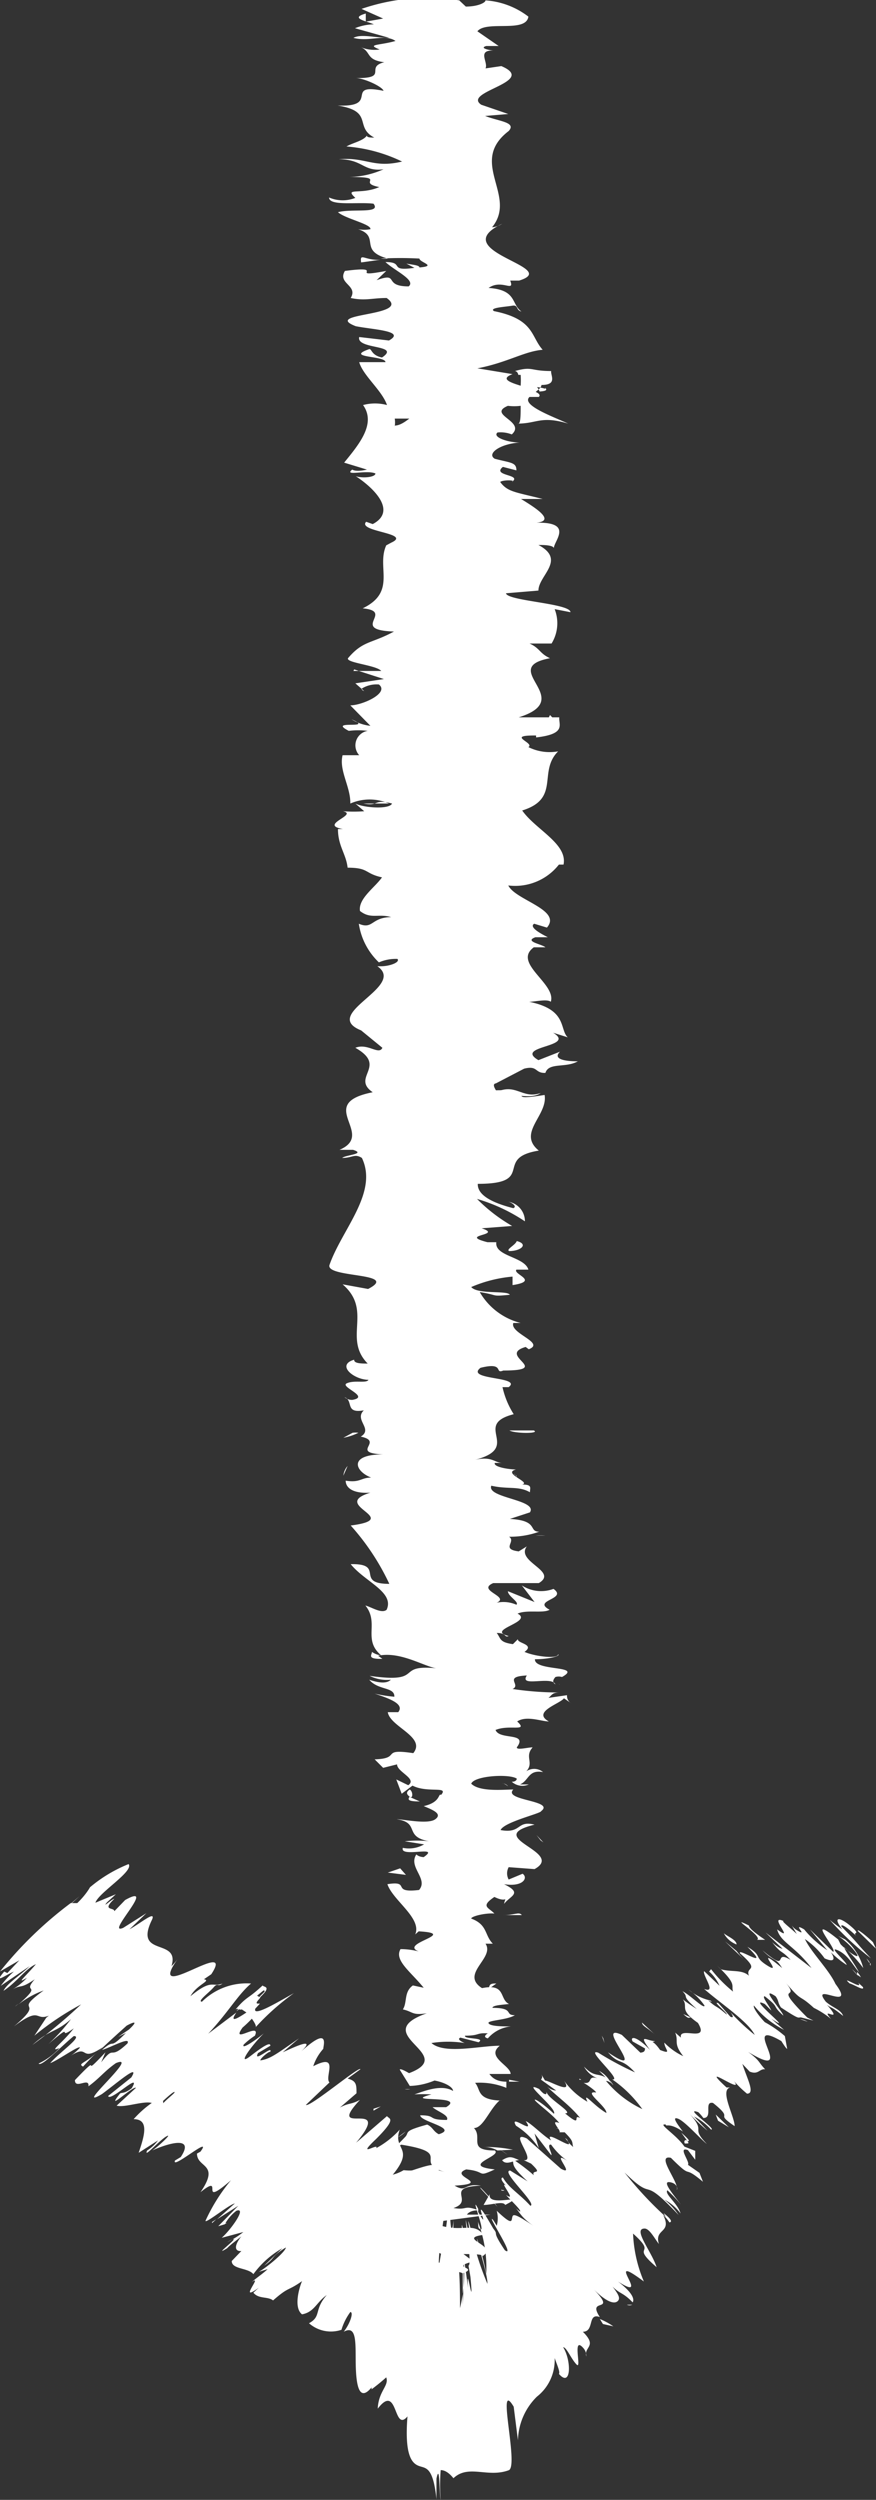
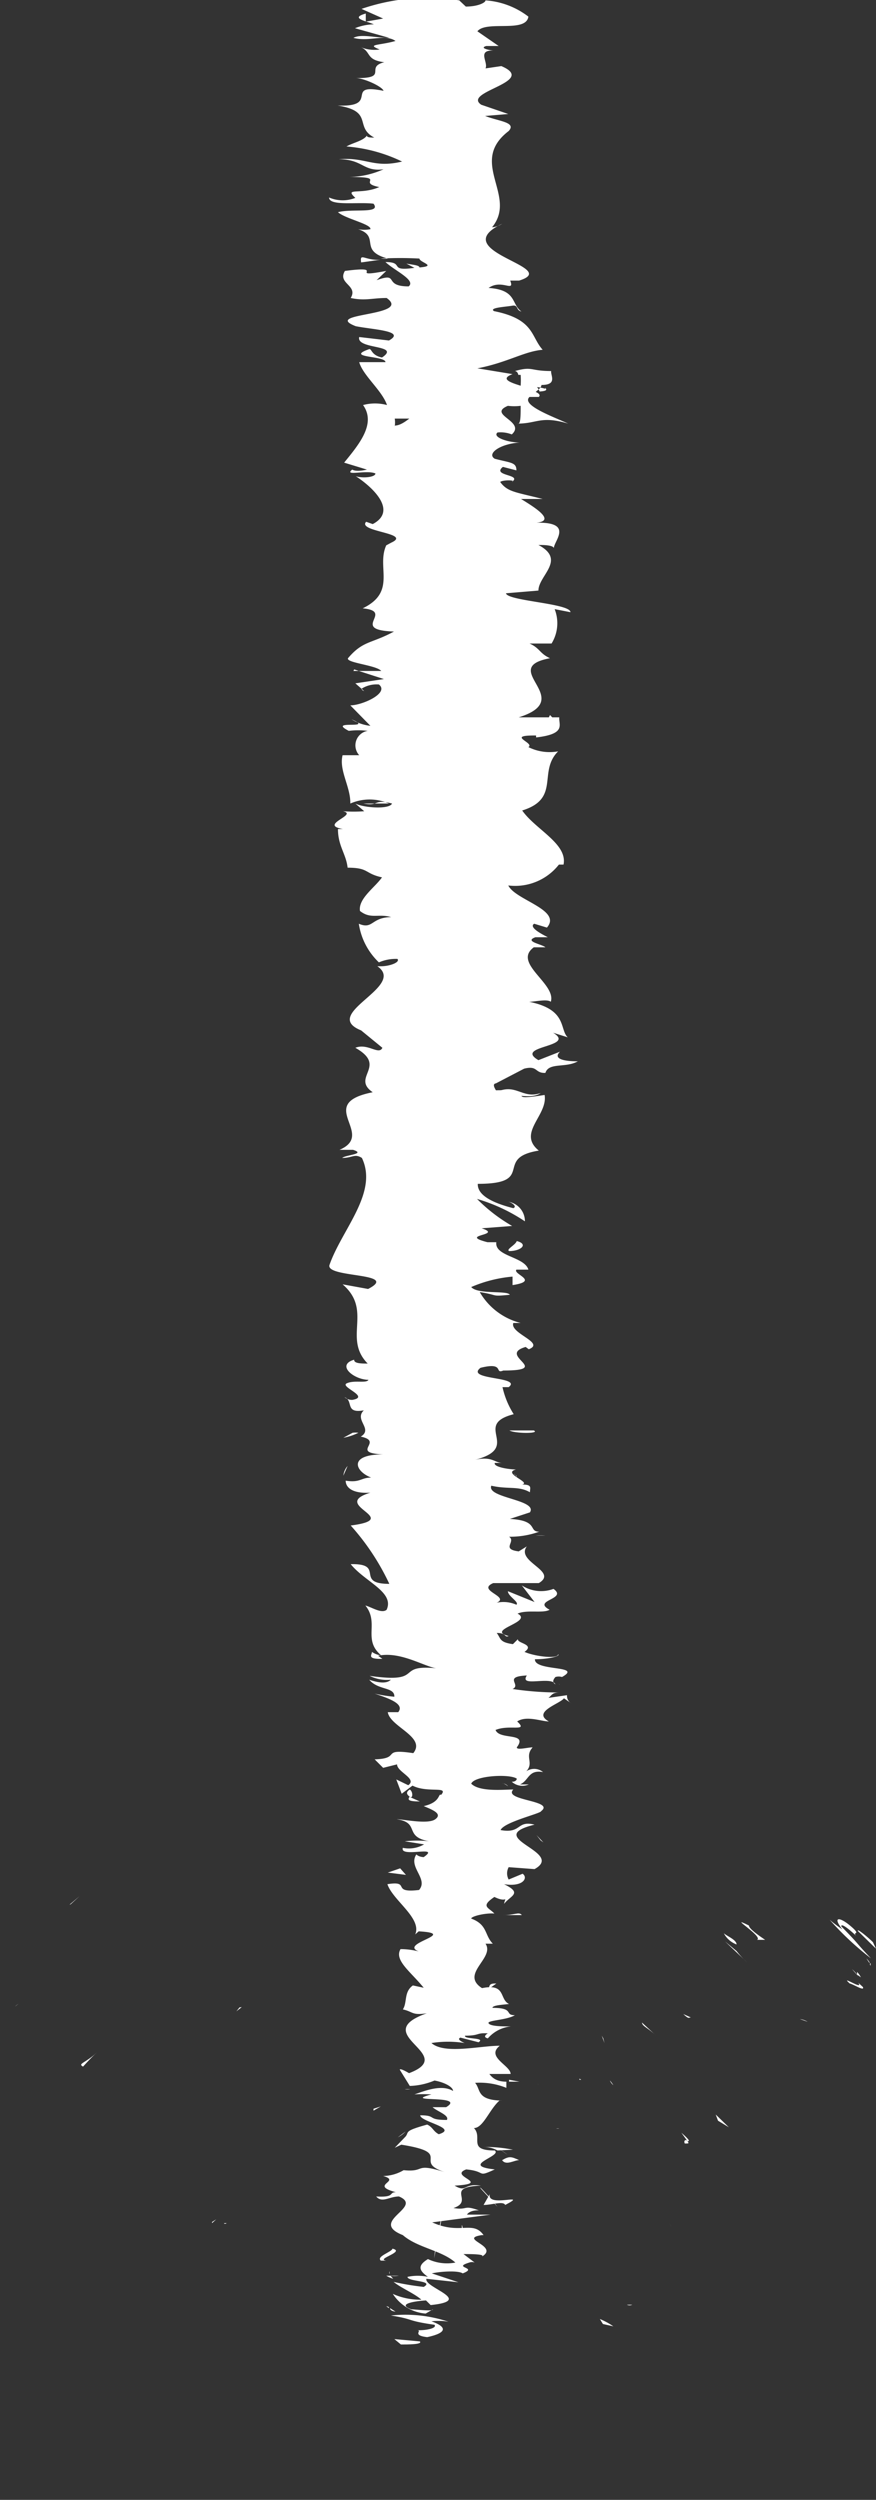
<svg xmlns="http://www.w3.org/2000/svg" viewBox="0 0 22.68 64.68">
  <rect x="0" y="0" width="22.68" height="64.68" fill="#333333" stroke="none" />
  <defs>
    <style>.cls-1{fill:#fff;}</style>
  </defs>
  <g id="レイヤー_2" data-name="レイヤー 2">
    <g id="レイヤー_1-2" data-name="レイヤー 1">
      <path class="cls-1" d="M10.38,61.65c.18,0,.57,0,.49-.08l-.66-.06Z" transform="translate(0 -0.99)" />
      <path class="cls-1" d="M11.61,61.06a3.54,3.54,0,0,0-1.49-.16c.63.1.37.13,1.13.24.07.09-.22.15-.46.14.17,0-.15.13.27.18.51-.11.53-.26.11-.41A1.59,1.59,0,0,1,11.61,61.06Z" transform="translate(0 -0.99)" />
      <path class="cls-1" d="M12.64,52.46l-.08,0A.1.1,0,0,0,12.64,52.46Z" transform="translate(0 -0.99)" />
      <path class="cls-1" d="M13,47.13s.08,0,.14.06S13.06,47.12,13,47.13Z" transform="translate(0 -0.99)" />
      <path class="cls-1" d="M13.74,46.22a.12.12,0,0,0-.05.05C13.75,46.25,13.79,46.23,13.74,46.22Z" transform="translate(0 -0.99)" />
      <path class="cls-1" d="M12.64,52.46l.21-.15C12.63,52.3,12.69,52.39,12.64,52.46Z" transform="translate(0 -0.99)" />
      <path class="cls-1" d="M10,59.87a.78.78,0,0,0,.18.08l-.07-.08Z" transform="translate(0 -0.99)" />
      <path class="cls-1" d="M13.18,54.8v.05l.27,0Z" transform="translate(0 -0.99)" />
      <path class="cls-1" d="M13.28,56.61a3.55,3.55,0,0,0-.78-.07.72.72,0,0,1,.38.09Z" transform="translate(0 -0.99)" />
      <path class="cls-1" d="M12.29,59.47l.08.05Z" transform="translate(0 -0.99)" />
      <path class="cls-1" d="M13.3,53.51h0Z" transform="translate(0 -0.99)" />
      <path class="cls-1" d="M9.08,3.09h0Z" transform="translate(0 -0.99)" />
      <path class="cls-1" d="M11.86,1l0,0h.32Z" transform="translate(0 -0.99)" />
      <path class="cls-1" d="M14.46,44.55h0C14.51,44.6,14.5,44.58,14.46,44.55Z" transform="translate(0 -0.99)" />
      <path class="cls-1" d="M14,29.27c-.5.17-.64-.29-1.2,0C13.06,29.22,13.71,29.48,14,29.27Z" transform="translate(0 -0.99)" />
      <path class="cls-1" d="M10.09,59.82a.17.17,0,0,1,0-.07S10.06,59.81,10.09,59.82Z" transform="translate(0 -0.99)" />
      <path class="cls-1" d="M12.84,29.24h0l-.05,0Z" transform="translate(0 -0.99)" />
      <path class="cls-1" d="M14.12,40.72a1.56,1.56,0,0,0-.25,0Z" transform="translate(0 -0.99)" />
      <path class="cls-1" d="M13.32,43.57l.07-.07C13.34,43.53,13.32,43.55,13.32,43.57Z" transform="translate(0 -0.99)" />
      <path class="cls-1" d="M13.32,39.23s.12,0,0-.1H13.3C13.38,39.16,13.41,39.19,13.32,39.23Z" transform="translate(0 -0.99)" />
      <path class="cls-1" d="M13.32,37.69l-.11,0,0,0Z" transform="translate(0 -0.99)" />
      <path class="cls-1" d="M9.35,7.78l.5-.07C9.45,7.74,9.31,7.51,9.35,7.78Z" transform="translate(0 -0.99)" />
      <path class="cls-1" d="M10.33,59.87c-.14,0-.21,0-.24,0a.05.05,0,0,0,0,0A.73.73,0,0,0,10.33,59.87Z" transform="translate(0 -0.99)" />
      <path class="cls-1" d="M8.89,39.17,9,38.92A.44.44,0,0,0,8.89,39.17Z" transform="translate(0 -0.99)" />
      <path class="cls-1" d="M9.43,18.87l-.07-.06S9.36,18.85,9.43,18.87Z" transform="translate(0 -0.99)" />
      <path class="cls-1" d="M8.89,38.19a1.43,1.43,0,0,0,.39-.13.57.57,0,0,0-.15,0Z" transform="translate(0 -0.99)" />
      <path class="cls-1" d="M9.86,7.71h0Z" transform="translate(0 -0.99)" />
      <path class="cls-1" d="M8.52,6.1c0,.23.73.11,1.15.16.21.27-.54.12-.92.22.19.17.87.31.84.44a.85.85,0,0,1-.32,0c.59.19,0,.55.77.76a.62.62,0,0,1-.18,0,9.15,9.15,0,0,1,1,0c0,.1.47.19,0,.23,0-.06-.19-.07-.34-.1l.21.11c-.69.1-.24-.15-.75-.15.23.22.8.47.6.63-.68,0-.22-.38-.83-.16L10,8c-1.07.2.08-.15-1.07,0-.2.33.35.37.15.7.37.08.56,0,.93,0,.68.48-1.7.38-.8.73.45.09,1.31.12.86.37l-.77-.09c-.08.33,1.1.19.59.53-.3-.06-.26-.26-.35-.21-.61.22.44.16.44.33l-.68,0c.1.35.59.73.72,1.11a1.19,1.19,0,0,0-.62,0c.34.48-.09,1-.49,1.49l.59.18s-.27.07-.38,0c-.23.18.37,0,.6.1,0,.1-.34.13-.51.07.49.32,1.07.91.44,1.24l-.17-.06c-.24.26,1.2.29.65.54L10,15.1c-.26.57.28,1.2-.61,1.63.85.08-.37.56.81.6-.59.32-.8.23-1.19.69-.06.12.74.18.86.33H9.29l.65.21-.74.11.16.14a.72.72,0,0,1,.45-.11c.28.22-.43.54-.74.54l.52.53a1.17,1.17,0,0,1-.49-.17c.63.28-.65,0-.07.3a2,2,0,0,1,.49,0,.38.38,0,0,0-.22.63l-.43,0c-.1.39.21.82.2,1.25a1.25,1.25,0,0,1,1,0l-.66,0c.41.08.25-.13.74,0-.07.16-.74.11-.95,0l.23.2a4,4,0,0,1-.55,0c.41.09-.65.35,0,.46H8.75c0,.44.21.64.25,1,.56,0,.43.15.89.25-.18.26-.62.55-.57.87.28.22.47.06.81.16-.52,0-.47.33-.84.17a1.73,1.73,0,0,0,.52,1,1.1,1.1,0,0,1,.48-.09c.08.09-.22.2-.46.19l-.06,0c.77.53-1.49,1.23-.42,1.66l0,0,.55.45c-.09.2-.38-.13-.7,0,.85.48-.12.76.45,1.15-1.52.3.1,1.08-.86,1.49l.35,0c.35.11-.2.13-.28.21.27,0,.32-.12.51,0,.43.9-.52,1.85-.84,2.77-.1.34,1.84.19,1,.62l-.66-.12c.79.68,0,1.39.65,2.05-.16,0-.36,0-.35-.1-.48.14,0,.52.37.52-.05.1-.36,0-.56.09s.62.35.14.43a.3.3,0,0,1-.2-.07c.24.09,0,.43.5.34-.26.25.25.48-.08.68.62.13-.3.42.58.46-.91,0-.73.44-.31.6-.27,0-.28.14-.66.08,0,.18.18.34.64.31-1.08.33.88.67-.51.85a6.15,6.15,0,0,1,1,1.51c-.91,0-.09-.53-1-.51.37.46,1.14.72.93,1.18-.13.11-.39-.07-.55-.11.37.46-.08.88.41,1.29a.5.5,0,0,1-.24-.09c0,.08-.14.19.27.18l-.11-.08c.6-.13,1.25.32,1.56.33-1.18-.13-.3.4-1.78.19a1,1,0,0,0,.55.1c-.08.08-.24.11-.56,0,.23.28.66.18.65.44a3.78,3.78,0,0,1-.51-.08c.39.13.78.27.61.48-.12,0-.27,0-.27,0,.06.38,1,.64.66,1.06-.87-.13-.29.14-1,.16l.22.22.36-.09c0,.2.53.37.29.54l-.31-.15.14.37.28-.21c.39.2.95,0,.74.24-.08-.05,0,.19-.45.29h0c.24.1.49.2.3.34s-.82,0-1,0c.62.09.17.45.84.57a2.86,2.86,0,0,0-.63,0l.5.08a.78.78,0,0,1-.55.09c-.09.27,1-.08.54.24,0,0-.12,0-.19-.07-.22.33.32.63.07.92-.75.09-.19-.25-.82-.15.14.42.9.88.72,1.3l.09-.08c1.06.06-.53.31,0,.52a1.92,1.92,0,0,0-.47-.06c-.17.29.26.58.6,1l-.28-.06c-.24.17-.14.44-.26.62.27.06.23.16.62.1-1.55.55.84,1.06-.46,1.55,0,0-.23-.14-.24-.09l.26.42a1.79,1.79,0,0,0,.64-.14c.27.05.48.17.48.27-.3-.18-.74,0-1,.09a3.23,3.23,0,0,1,.44,0c-.82.22.93,0,.38.33H11.2c.12.11.44.21.37.33-.53,0-.25-.12-.69-.12,0,.17,1,.33.48.49-.15-.08-.15-.18-.3-.25-.62.17-.46.19-.56.31h0l-.28.29.17-.08c1.39.22.25.44,1.16.72-.86-.27-.5,0-1.1-.06a1.07,1.07,0,0,1-.53.15c.49.14-.38.23.33.42-.2,0,0,.14-.51.11.15.18.34,0,.59,0,.66.28-.81.64.1,1,.38.33,1,.39,1.36.71a1.15,1.15,0,0,1-.71-.09c-.28.17-.23.3,0,.46a1.27,1.27,0,0,0-.53,0c0,.13.71.09.42.26a7,7,0,0,1-.78-.13c.18.15.54.3.72.46a1.7,1.7,0,0,1-.74-.15,1.12,1.12,0,0,0,.85.51l.19-.11c0,.06-.46,0-.56,0-.42-.15.18-.22.38-.23l.12.12c1.15-.12-.18-.45-.11-.68l.83.09-.69-.23c.22-.05.68-.08.8,0,.42-.16-.29-.14.17-.28a.2.2,0,0,1,.14,0L12,59.31c.18,0,.59,0,.47.07.48-.28-.62-.46,0-.56l.05,0c-.28-.39-.61,0-1.33-.33l1.51-.2-.61,0s.06-.12.31-.11c-.42-.15-.27,0-.66-.06.56-.19-.26-.54.71-.58-.46-.07-.36.19-.68,0,1-.06-.18-.24.3-.42.54.05.26.22.74,0-.92-.1.2-.34,0-.49-.72,0-.3-.33-.54-.58.24,0,.4-.48.66-.71h.12c-.73,0-.59-.28-.75-.46a1.83,1.83,0,0,1,.81.13v-.16c-.24,0-.36-.09-.44-.2l.55,0c0-.22-.65-.44-.28-.73-.52,0-1.43.23-1.77-.07a2.74,2.74,0,0,1,.86,0s-.23-.09-.11-.14l.47.12c.2-.13-.39-.07-.35-.17.39,0,.28-.08.59-.06,0,0-.16.09,0,.13a.91.91,0,0,1,.6-.31c-.22,0-.53,0-.58-.08s.47-.08.68-.21c-.28,0,0-.19-.58-.19,0-.07.27-.08.43-.1-.26-.12-.07-.54-.7-.41l0,0,0,0h0c-.58-.37.34-.78.09-1.15h.19c-.22-.22-.13-.49-.56-.65,0-.06.37-.15.6-.13-.15-.16-.37-.18,0-.43.34.17.3-.06.25.18.17-.22.49-.27,0-.51.5.08.63-.17.48-.27l-.36.15a.33.33,0,0,1,0-.32l.67.05c.81-.45-1.38-.81,0-1.15-.47-.12-.33.24-.88.14.09-.21,1.05-.43,1.05-.49.37-.28-1-.27-.72-.56-.24,0-.87.07-1.09-.15.08-.21,1-.26,1.18-.13,0,0,0,.08-.13.08a.41.41,0,0,0,.44.07l-.23,0c.24-.1.21-.39.6-.32a.36.36,0,0,0-.51.05c.34-.27,0-.42.24-.69-.13,0-.41.08-.41,0,.3-.4-.45-.18-.55-.45.36-.15.86.06.56-.22.24-.16.63,0,.82,0-.45-.25.3-.46.39-.6l.19.13a.22.22,0,0,1-.11-.21l-.48.07c.09-.07.09-.14.29-.14a8.14,8.14,0,0,1-1.22-.09c.24-.11-.26-.32.37-.35-.21.32.64,0,.74.23-.08-.05-.07-.11,0-.19a.29.29,0,0,1,.17,0c.56-.31-.72-.14-.7-.46.35,0,.67-.08.6-.13,0,.13-.6.06-.87-.06.28-.2-.2-.22-.17-.33l-.13.13c-.36-.05-.31-.15-.42-.29.27,0,.19.13.31.08-.62-.16.65-.36.23-.58.24-.11.66,0,.83-.1-.47-.25.48-.27.1-.54a.92.92,0,0,1-.82-.09l.33.43-.69-.28c0,.13.3.28.22.35a.83.83,0,0,0-.67,0c.72-.18-.42-.35.07-.56h1.18c.52-.31-.61-.55-.31-.95l-.21.13c-.47-.06-.06-.25-.25-.38a2.21,2.21,0,0,0,.78-.13c-.29,0,0-.29-.76-.33l.52-.17c.21-.33-1.13-.37-1-.69.43.1.71,0,1,.17,0-.11.07-.2-.2-.2.24-.06-.53-.29-.16-.39-.17,0-.59-.06-.55-.17h.19c-.19,0-.26-.18-.7-.08,1.23-.32-.09-.9,1-1.18a2.17,2.17,0,0,1-.29-.7c.12,0,.2,0,.16,0,.36-.28-1.14-.18-.73-.5.64-.16.35.17.59.07,1.3,0-.18-.39.58-.61l.08.06c.44-.17-.5-.41-.4-.68h.19a1.71,1.71,0,0,1-1.06-.8c.51.08.27.12.78.07-.07-.12-.83,0-1-.2a3.46,3.46,0,0,1,1.07-.27l0,.22c.71-.11,0-.28.1-.4l.31,0c-.1-.34-.88-.34-.83-.71l-.23,0c-.78-.2.43-.17-.15-.36l.79-.06a4.26,4.26,0,0,1-.91-.7,4.5,4.5,0,0,1,1.24.58.51.51,0,0,0-.45-.51c.07,0,.27.12.15.17-.63-.16-.93-.37-.92-.63,1.53,0,.39-.67,1.58-.86-.57-.46.24-.91.15-1.44-1.19.19,0-.15-1.26-.12-.08-.13-.06-.17,0-.18l.73-.38c.36-.09.27.12.55.11.09-.28.52-.12.84-.3-.44,0-.63-.09-.46-.25l-.56.22c-.65-.38,1-.33.38-.71l.38.12c-.22-.2,0-.72-1-.92.14,0,.47-.08.56,0,.15-.47-1-1-.44-1.41l.3,0c-.08-.08-.56-.15-.26-.26.12,0,.3,0,.32,0s-.53-.24-.35-.35l.33.1c.4-.46-.82-.71-1-1.09a1.44,1.44,0,0,0,1.31-.54h.12c.11-.54-.73-.91-1.07-1.4,1-.31.4-1,.93-1.53a1.23,1.23,0,0,1-.77-.11c.18-.11-.61-.31.2-.3l0,.05c.79-.09.58-.33.6-.52l-1.05,0c1.53-.48-.57-1.27.81-1.53-.27-.12-.26-.26-.53-.38h.57a1,1,0,0,0,.08-.89l.41.08c0-.23-1.64-.29-1.67-.49l.84-.07c0-.39.73-.79,0-1.18.12,0,.37,0,.4.08,0-.19.57-.72-.59-.65.76,0,.08-.41-.26-.62l.56,0c-.71-.18-.91-.18-1.1-.44.07-.06.44-.05.3,0,.29-.2-.53-.15-.23-.39l.35.09c0-.21-.14-.19-.56-.3-.22-.13.14-.39.65-.42-.31,0-.72-.14-.58-.26a.78.78,0,0,1,.37.05c.38-.34-.65-.51-.1-.74a1.33,1.33,0,0,0,.33,0c0,.27,0,.49-.08.46.51,0,.6-.21,1.31,0-.39-.18-1.23-.48-1-.69l.18,0,.06,0c.05-.05,0-.09-.08-.13.08-.07.14-.11.15-.18.42,0,.23-.25.25-.36-.56,0-.47-.13-.94,0,0,0,.07,0,.09.1l.06,0h0a1.88,1.88,0,0,1,0,.28c-.29-.09-.53-.18-.21-.3l-.91-.15c.78-.15,1.21-.44,1.69-.48-.31-.34-.21-.79-1.26-1-.14-.09.3-.11.47-.14s.09.12.24.15c-.27-.19-.11-.56-.85-.61.34-.24.68.13.56-.19l.23,0C14.57,7.9,11.5,7.5,13,6.78a.54.54,0,0,1-.26.09c.67-.82-.63-1.68.43-2.49.21-.23-.26-.25-.61-.39l.6-.05-.7-.24c-.51-.34,1.48-.59.52-1l-.41.06c.08-.16-.24-.49.23-.46-.07,0-.42-.06-.21-.12h.32l-.55-.38c.23-.29,1.26.05,1.32-.38A2.05,2.05,0,0,0,12.57,1c0,.06-.2.16-.51.16L11.89,1a5.26,5.26,0,0,0-2.53.22l.56.25-.45.08,0-.21c-.42.12,0,.19.21.28a1.35,1.35,0,0,0-.49.1l.89.25c-.37,0-.73-.11-.93,0,.41.11.82-.11,1.09.08-.42.12-.77.08-.41.22a.92.92,0,0,1-.49-.06c.28.12.12.33.61.39-.52.13.14.42-.74.41.21,0,.69.22.72.33-1.05-.21-.06.43-1.19.38.95.15.42.55.95.83-.08,0-.23,0-.18-.07-.08.15-.37.2-.54.3a4,4,0,0,1,1.44.39c-.75.18-.92-.12-1.64-.06.63,0,.63.33,1.16.26a2.29,2.29,0,0,1-.88.2c1,0,.17.14.77.26-.48.21-.92,0-.62.28A.89.89,0,0,1,8.52,6.1Zm1.7,5.46h0c0-.05,0-.09,0-.12A.78.78,0,0,0,10.22,11.56Zm0,.46a.65.65,0,0,0,0-.2c.19,0,.39,0,.38,0S10.39,12,10.23,12Zm3.89-1c.08.07,0,.09-.14.1a.4.4,0,0,0-.07-.12h-.07A1.09,1.09,0,0,1,14.12,11.05Z" transform="translate(0 -0.99)" />
      <path class="cls-1" d="M13.38,10.92l0,0-.12,0,.17,0A0,0,0,0,0,13.38,10.92Z" transform="translate(0 -0.99)" />
      <path class="cls-1" d="M12.55,52.52h0l-.08,0Z" transform="translate(0 -0.99)" />
      <polygon class="cls-1" points="9.15 17.36 9.29 17.36 9.17 17.32 9.15 17.36" />
      <path class="cls-1" d="M10.62,55.05a.32.32,0,0,0-.14,0Z" transform="translate(0 -0.99)" />
      <path class="cls-1" d="M10.5,56.14l-.2.15A.77.77,0,0,0,10.5,56.14Z" transform="translate(0 -0.99)" />
      <path class="cls-1" d="M10.22,57l.24,0h-.24Z" transform="translate(0 -0.99)" />
      <path class="cls-1" d="M9.56,43.63s0,0,0,0S9.46,43.57,9.56,43.63Z" transform="translate(0 -0.99)" />
      <path class="cls-1" d="M10.87,47.6l-.27-.12C10.56,47.55,10.55,47.6,10.87,47.6Z" transform="translate(0 -0.99)" />
      <path class="cls-1" d="M8.88,39.2h0v0Z" transform="translate(0 -0.99)" />
      <path class="cls-1" d="M10.61,47.29c-.11.07-.08.13,0,.19S10.7,47.35,10.61,47.29Z" transform="translate(0 -0.99)" />
      <path class="cls-1" d="M10,60.62l0,0H10Z" transform="translate(0 -0.99)" />
      <path class="cls-1" d="M10,60.66l.07.05S10.09,60.67,10,60.66Z" transform="translate(0 -0.99)" />
      <path class="cls-1" d="M10.24,60.8l-.14-.09S10.08,60.78,10.24,60.8Z" transform="translate(0 -0.99)" />
      <path class="cls-1" d="M10.22,59.51l-.2,0Z" transform="translate(0 -0.99)" />
      <path class="cls-1" d="M10.16,59.17c0,.08-.43.2-.3.31H10C9.71,59.44,10.51,59.25,10.16,59.17Z" transform="translate(0 -0.99)" />
      <path class="cls-1" d="M12.68,57.76l-.16.28c.22,0,.51-.11.56,0C13.73,57.7,12.6,58.13,12.68,57.76Z" transform="translate(0 -0.99)" />
      <path class="cls-1" d="M13,56.88c.1.15.31,0,.44,0C13.24,56.79,13.19,56.77,13,56.88Z" transform="translate(0 -0.99)" />
      <path class="cls-1" d="M13,50.54l.51,0C13.44,50.44,13.31,50.55,13,50.54Z" transform="translate(0 -0.99)" />
      <polygon class="cls-1" points="10.36 48.34 10.04 48.45 10.51 48.51 10.36 48.34" />
      <polygon class="cls-1" points="14 47.62 14.07 47.67 13.89 47.48 14 47.62" />
      <path class="cls-1" d="M13.82,38l-.63,0C13.3,38.08,14,38.09,13.82,38Z" transform="translate(0 -0.99)" />
      <path class="cls-1" d="M13.18,33.36c.31,0,.51-.18.2-.26C13.34,33.21,13.1,33.31,13.18,33.36Z" transform="translate(0 -0.99)" />
      <polygon class="cls-1" points="14.2 18.58 14.41 18.68 14.24 18.5 14.2 18.58" />
      <path class="cls-1" d="M22.6,51.24c-.12-.12-.42-.37-.39-.29l.47.46Z" transform="translate(0 -0.99)" />
      <path class="cls-1" d="M21.48,50.66a7.67,7.67,0,0,0,1.07,1c-.44-.46-.24-.29-.77-.83,0-.09.21.08.39.25-.12-.13.15,0-.14-.25s-.49-.26-.22.08A3.25,3.25,0,0,1,21.48,50.66Z" transform="translate(0 -0.99)" />
      <path class="cls-1" d="M17.89,53.19l.08,0Z" transform="translate(0 -0.99)" />
      <path class="cls-1" d="M15.88,54.94s-.05-.08-.09-.12A.31.31,0,0,0,15.88,54.94Z" transform="translate(0 -0.99)" />
      <path class="cls-1" d="M15,54.8h.05C15,54.77,15,54.76,15,54.8Z" transform="translate(0 -0.99)" />
      <path class="cls-1" d="M17.89,53.19l-.2-.09C17.85,53.25,17.83,53.18,17.89,53.19Z" transform="translate(0 -0.99)" />
      <path class="cls-1" d="M22.29,52.15a.63.63,0,0,0-.1-.14l0,.07Z" transform="translate(0 -0.99)" />
      <path class="cls-1" d="M18.26,52v0l-.19-.19Z" transform="translate(0 -0.99)" />
      <path class="cls-1" d="M18.77,51.22s.39.37.57.54a2.23,2.23,0,0,1-.27-.29Z" transform="translate(0 -0.99)" />
      <path class="cls-1" d="M20.45,50.8l0-.07Z" transform="translate(0 -0.99)" />
      <path class="cls-1" d="M17.74,52.36l-.15-.13Z" transform="translate(0 -0.99)" />
      <path class="cls-1" d="M.4,52.9l.08-.07S.4,52.89.4,52.9Z" transform="translate(0 -0.99)" />
      <polygon class="cls-1" points="1.8 49.28 1.83 49.27 2.06 49.06 1.8 49.28" />
      <path class="cls-1" d="M13.94,54.94h0C13.92,54.89,13.92,54.9,13.94,54.94Z" transform="translate(0 -0.99)" />
      <path class="cls-1" d="M11.5,57.91c-.08.66-.18.76-.26,1.51C11.29,59.15,11.46,58.35,11.5,57.91Z" transform="translate(0 -0.99)" />
      <path class="cls-1" d="M22.22,52.12s0,0,0,0S22.23,52.14,22.22,52.12Z" transform="translate(0 -0.99)" />
      <path class="cls-1" d="M11.24,59.42h0v0Z" transform="translate(0 -0.99)" />
      <path class="cls-1" d="M12.94,56.6l.2.14A1.94,1.94,0,0,0,12.94,56.6Z" transform="translate(0 -0.99)" />
      <path class="cls-1" d="M14.48,56.06l-.08,0A.15.15,0,0,0,14.48,56.06Z" transform="translate(0 -0.99)" />
-       <path class="cls-1" d="M13.06,57.67c-.05,0-.11-.06-.07,0l.06,0C13,57.66,13,57.63,13.06,57.67Z" transform="translate(0 -0.99)" />
      <path class="cls-1" d="M12.74,58l.07.09v0Z" transform="translate(0 -0.99)" />
      <path class="cls-1" d="M2.15,54.46c.11-.12.23-.25.36-.37C2.22,54.37,2,54.38,2.15,54.46Z" transform="translate(0 -0.99)" />
-       <path class="cls-1" d="M22.06,51.94a.82.82,0,0,1,.16.18v0Z" transform="translate(0 -0.99)" />
+       <path class="cls-1" d="M22.06,51.94a.82.82,0,0,1,.16.18v0" transform="translate(0 -0.99)" />
      <path class="cls-1" d="M16.37,60.62l-.14,0A.16.16,0,0,0,16.37,60.62Z" transform="translate(0 -0.99)" />
      <path class="cls-1" d="M5.87,58.51l-.07,0S5.81,58.55,5.87,58.51Z" transform="translate(0 -0.99)" />
      <path class="cls-1" d="M15.88,61.18a1.84,1.84,0,0,0-.35-.19l.08.13Z" transform="translate(0 -0.99)" />
      <path class="cls-1" d="M2.51,54.09Z" transform="translate(0 -0.99)" />
-       <path class="cls-1" d="M1,54.38c.07.1.58-.44.91-.71.25,0-.36.41-.61.7.2-.07.75-.47.77-.4a1.29,1.29,0,0,1-.24.21c.5-.32.21.19.83-.22l-.13.13c.27-.26.55-.51.75-.69,0,0,.41-.23.06.1,0,0-.15.1-.28.19l.2-.1c-.49.49-.23.1-.62.44.24-.07.75-.36.66-.17-.5.47-.3,0-.68.49l.11-.26c-.73.78,0-.11-.79.72,0,.25.38-.09.35.16.3-.22.4-.38.71-.6.66-.27-1.15,1.27-.36.8.37-.27,1-.82.76-.43l-.6.48c.05.17.89-.67.61-.2-.24.18-.27.08-.32.16-.38.48.37-.24.43-.17l-.5.46c.2.06.69-.13.91-.07a2.67,2.67,0,0,0-.47.42c.41,0,.28.43.13.87l.5-.32a1,1,0,0,1-.28.26c-.1.22.29-.24.49-.36s-.21.27-.36.36c.47-.21,1.1-.37.74.17l-.15.09c-.1.26,1-.69.66-.23l-.09.05c0,.38.61.25.09,1,.66-.53-.1.46.79-.31a4.64,4.64,0,0,0-.66,1.05c0,.08.61-.42.76-.45l-.46.41.55-.35-.52.53.17-.05a1.11,1.11,0,0,1,.3-.35c.28-.1-.14.49-.38.7l.56-.15a1.93,1.93,0,0,1-.42.26c.56-.31-.47.45,0,.16.09-.1.28-.23.37-.31-.23.29-.14.4,0,.38L6,59.49c0,.22.42.17.56.34a2.39,2.39,0,0,1,.75-.67l-.47.45c.33-.23.14-.21.56-.47,0,.11-.51.53-.7.63l.23-.07c-.14.13-.23.18-.42.34.33-.24-.38.56.19.14l-.14.13c.14.17.37.09.51.2.42-.37.37-.23.75-.5-.08.19-.22.69,0,.86.32-.06.37-.31.64-.5-.34.39-.13.55-.46.73a.86.86,0,0,0,.84.17,1.51,1.51,0,0,1,.23-.46c.09,0,0,.29-.17.51l0,0c.35-.19.3.32.31.84s.08,1,.41.6l0,.05A5.3,5.3,0,0,0,10,62.5c.08.22-.2.35-.22.81.53-.69.4.64.77.2-.08,1,.11,1.21.29,1.28s.37,0,.46.86v-.53c.09-.43.07.38.11.55a4.8,4.8,0,0,1,0-.77q.16,0,.33.21c.39-.37.89,0,1.44-.21.25-.15-.34-2.41.12-1.64l.11.87A1.64,1.64,0,0,1,13.9,63a1.2,1.2,0,0,0,.46-1c.06.17.15.37.11.41.32.37.33-.34.11-.69.09,0,.21.31.35.45s-.13-.78.18-.42a.31.31,0,0,1,.07.21c-.07-.26.3-.25-.09-.64.31,0,.11-.5.44-.38-.35-.53.46-.07-.15-.71.32.32.52.38.61.3s0-.2-.13-.38c.19.2.26.14.52.41.05-.08,0-.25-.38-.54.92.59-.44-.83.67,0a3.52,3.52,0,0,1-.28-1.24c.67.6-.11.25.61.87-.13-.41-.63-1-.31-1,.13,0,.27.28.37.4-.13-.41.35-.27.11-.75a.9.9,0,0,1,.16.19s.16,0-.15-.24l.06.1a9.24,9.24,0,0,1-1.07-1.15c.84.82.36,0,1.4,1.1a1.84,1.84,0,0,0-.37-.4,1.24,1.24,0,0,1,.42.36c-.07-.26-.43-.51-.34-.6a4.27,4.27,0,0,1,.35.37c-.24-.31-.49-.61-.29-.58s.21.18.18.2c.08-.18-.56-.92-.15-.83.61.61.26.14.83.62l-.09-.23-.3-.21c.07-.06-.28-.48,0-.38l.19.25v-.23l-.28-.11c-.22-.32-.72-.61-.48-.57,0,.07.07-.07.44.18h0c-.15-.2-.3-.4-.12-.33s.61.56.74.65c-.44-.45,0-.28-.44-.77a5.51,5.51,0,0,0,.46.43l-.35-.37a1.61,1.61,0,0,1,.44.34c.16,0-.74-.6-.33-.45a1.08,1.08,0,0,1,.13.15c.26,0,0-.44.25-.39.59.47,0,.22.56.6,0-.25-.39-.92-.12-1l-.09,0c-.78-.72.5.23.19-.17a2.83,2.83,0,0,0,.34.33c.22,0,0-.39-.12-.77l.19.2c.23.09.25-.08.4-.06-.19-.2-.12-.21-.44-.45,1.35.82-.28-.94.86-.28,0,0,.13.21.15.2l-.06-.33a2.9,2.9,0,0,0-.52-.36c-.19-.2-.31-.39-.28-.43a2.41,2.41,0,0,0,.78.63l-.33-.29c.69.46-.69-.63-.17-.38l.17.17c-.05-.12-.26-.37-.17-.37.42.33.15.2.48.5,0-.09-.65-.8-.2-.5.09.12.05.16.14.29.53.35.42.24.53.26h0l.31.08-.16-.08c-1-1-.05-.33-.64-1,.56.67.36.34.81.75a2.31,2.31,0,0,1,.45.29c-.33-.37.36.17-.11-.37.15.12.06,0,.42.29-.06-.17-.27-.21-.45-.37-.42-.54.81.29.25-.46-.17-.37-.64-.83-.79-1.16a2.06,2.06,0,0,1,.51.5c.27.12.27,0,.16-.16a2.55,2.55,0,0,0,.41.33c0-.08-.5-.5-.23-.38s.4.4.55.57c-.09-.18-.31-.47-.39-.65a3.3,3.3,0,0,1,.5.54,1.44,1.44,0,0,0-.47-.74l-.18-.09a1.86,1.86,0,0,1,.42.38c.27.33-.21,0-.36-.17l-.06-.12c-.9-.72,0,.28-.13.32l-.6-.58.45.54a2.7,2.7,0,0,1-.6-.54c-.36-.21.17.25-.22,0a.46.46,0,0,1-.1-.1l.13.22c-.12-.12-.45-.37-.33-.33-.45-.21.32.58-.18.21l0,0c.09.34.45.42.89,1l-1.19-.92.44.42s-.09,0-.27-.17c.27.34.21.17.48.46-.48-.29,0,.37-.73-.25.33.33.33.17.51.46-.81-.67.05.2-.36-.05s-.12-.25-.54-.5c.65.64-.27,0-.19.17.55.48.13.32.23.58-.18-.17-.46-.09-.73-.17l-.09-.09c.53.5.35.5.41.67a3.59,3.59,0,0,1-.57-.58l-.05.06a1.06,1.06,0,0,1,.27.37l-.4-.38c-.05.1.34.59,0,.46.38.34,1.15.85,1.31,1.19a5.52,5.52,0,0,1-.63-.59s.14.18,0,.12l-.31-.35c-.19-.08.27.28.21.29-.3-.26-.24-.15-.47-.36,0,0,.15.07.05,0a1.32,1.32,0,0,1-.56-.28,1.68,1.68,0,0,1,.41.41c0,.11-.38-.28-.57-.37.19.2-.07.07.37.46,0,0-.24-.15-.36-.25.15.21-.12.25.39.61l0,0,0,0h0c.32.53-.51.07-.44.38l-.15-.13c.1.23-.06.27.21.61a1.66,1.66,0,0,1-.49-.35c0,.16.22.32-.11.19-.2-.29-.25-.17-.13-.23-.2,0-.46-.22-.13.23-.35-.37-.53-.36-.45-.22l.32.18c0,.09-.05.1-.12.11l-.48-.46c-.76-.36.77,1.21-.36.45.31.35.33.12.7.52a8.17,8.17,0,0,1-.95-.51c-.37-.13.65.74.36.69a3.17,3.17,0,0,1,.78.77,2.73,2.73,0,0,1-.94-.73s.07,0,.13.06a.71.71,0,0,0-.31-.32l.17.17c-.22-.12-.29,0-.56-.28a.68.68,0,0,0,.4.32c-.35-.13-.14.14-.41.1.11.06.34.23.32.25-.35-.05.28.36.27.53-.32-.18-.63-.59-.49-.29a1.93,1.93,0,0,1-.61-.55c.26.39-.38,0-.49,0l-.1-.17c.06.1,0,.12,0,.15l.39.28a.38.38,0,0,1-.26-.13c.21.23.61.5.88.84-.22-.12.09.28-.39-.12.26,0-.49-.4-.48-.57,0,.07,0,.09-.07.06a.67.67,0,0,1-.12-.12c-.52-.25.49.52.38.64-.26-.25-.53-.42-.49-.35s.46.37.63.59c-.28-.11.08.22,0,.24l.14,0c.25.25.18.25.22.38-.21-.18-.1-.17-.21-.23.42.47-.6-.29-.36.06-.21-.12-.5-.43-.66-.5.27.39-.45-.22-.25.12a1.92,1.92,0,0,1,.59.58l-.11-.38.43.56c.05,0-.14-.3,0-.27a1.75,1.75,0,0,0,.48.46c-.59-.41.2.4-.23.16l-.88-.78c-.5-.23.27.6-.08.56l.19.09c.34.32,0,.13.07.3a5,5,0,0,0-.63-.47c.23.2-.11.1.47.63l-.45-.28c-.27,0,.72.88.52.91-.29-.32-.55-.45-.71-.73,0,0-.12,0,.08.21-.2-.15.31.45,0,.24.11.13.42.41.36.43a1.46,1.46,0,0,1-.15-.13c.15.13.14.25.5.5-.52-.35-.53-.3-.55-.21s0,.2-.4-.18a.71.71,0,0,1,0,.39c-.06-.11-.11-.17-.08-.14-.25-.27.6,1,.29.77-.37-.55-.14-.36-.3-.56-.68-1.19,0,.26-.39-.43l0-.08c-.22-.42.17.55.07.53s-.05-.12-.08-.21a3.38,3.38,0,0,1,.22,1.36,6.75,6.75,0,0,0-.24-.91c0,.11.28.93.27,1.17a7.36,7.36,0,0,1-.39-1.19l0-.08c-.23-.82,0,.08-.09,0l-.08-.38c0,.17.16,1.16.07,1.18l.05.29c.1,1.07-.12-.52-.06.29l-.14-1a11.44,11.44,0,0,1,0,1.43c0-.87,0-1.34,0-1.84,0,0-.05.15,0,.71,0-.11,0-.4,0-.24a3.92,3.92,0,0,1-.07,1.46c0-1.28-.07-1.24-.11-1.29a3.66,3.66,0,0,1-.05-1c-.1.75-.09-.46-.13-.37-.19,1.57,0,0-.26,1.6,0,.07,0,0,0-.07,0-.34.06-.66.1-1s.09-.31.15-.65a9.36,9.36,0,0,1,.21-1c-.12.52-.18.74-.14.53l-.15.69c-.24.71.29-1.22.06-.51l.14-.42c-.09.24,0,0-.44,1,.05-.15.2-.5.24-.58s-.12.15-.25.31-.25.25-.1,0l.18-.25c-.06.07-.35.46-.18.19l.19-.26c-.07.08-.35.4-.25.24l.22-.26c.23-.33-.6.57-.84.61a5.25,5.25,0,0,0,.65-.67,1.33,1.33,0,0,0,.17-.38l.1-.08c-.1-.27-.84.15-1.27.19.62-.74,0-.65.2-1.19a2.28,2.28,0,0,1-.61.48c.09-.16-.56.29,0-.24v0c.56-.56.32-.51.28-.59l-.8.69c1-1.2-.84-.1.1-1.11-.24.13-.28.07-.52.2l.43-.37c0-.22,0-.32-.23-.38l.33-.24c0-.11-1.32,1-1.41.92l.61-.58c-.14-.14.28-.78-.42-.42A1.24,1.24,0,0,1,8.37,54c0-.09.19-.65-.66.15.57-.51-.08-.2-.39-.06l.42-.36c-.59.41-.74.53-1,.57,0-.07.32-.31.24-.19.15-.27-.45.29-.3,0L7,53.92c0-.1-.17,0-.52.27s0-.24.35-.59c-.24.2-.59.43-.52.29a1.89,1.89,0,0,1,.29-.23c.17-.38-.65.25-.32-.21a3,3,0,0,0,.24-.23c.08.11.13.21.09.23a6.32,6.32,0,0,1,1-.89c-.35.19-1.08.64-1,.4l.12-.13.06,0s0,0-.11,0,.07-.14.06-.17c.31-.29.08-.25.06-.3-.41.38-.39.26-.7.62a.1.1,0,0,1,.1,0,.08.08,0,0,0,.06,0l0,0,.12.08c-.24.16-.45.28-.26,0l-.73.55c.54-.58.76-1,1.11-1.3a1.64,1.64,0,0,0-1.27.47c-.14,0,.19-.24.3-.37s.11,0,.23-.1c-.27.11-.26-.14-.83.33.17-.31.55-.4.35-.44l.19-.13c.66-1-1.76.86-.86-.41a1.4,1.4,0,0,1-.17.2c.23-.75-1-.21-.5-1.21.09-.23-.27.08-.59.26l.44-.42-.6.38c-.49.21.91-1.2.05-.72l-.28.29c0-.11-.34,0,0-.32-.06,0-.33.26-.19.09L3,50l-.53.22c.08-.26,1-.81.86-1a3.66,3.66,0,0,0-1,.6s-.1.19-.33.41l-.17,0A10,10,0,0,0,0,52l.5-.29-.31.33L.11,52c-.28.33,0,.11.25,0a2.36,2.36,0,0,0-.34.37l.75-.51c-.27.26-.58.44-.68.64.35-.23.58-.58.84-.69-.27.32-.54.54-.23.35a1.59,1.59,0,0,1-.39.31c.26-.15.2,0,.59-.27-.35.4.24.07-.42.65a2.31,2.31,0,0,1,.65-.36c-.85.62.1.2-.77.93.76-.57.5-.07,1-.32-.07,0-.19.13-.16.09s-.21.32-.31.47a7.39,7.39,0,0,1,1.21-.81A13.65,13.65,0,0,1,.84,53.9c.47-.42.58-.3,1-.67a4.9,4.9,0,0,1-.59.65c.74-.64.17-.06.66-.41-.3.39-.67.63-.37.51A1.72,1.72,0,0,1,1,54.38Zm3.07.9H4l-.06,0Zm.15.16a.18.18,0,0,0,0-.09c.14-.13.29-.26.3-.23S4.3,55.31,4.2,55.44Zm2.6-2.95c.08,0,0,.06-.08.14s0,0-.09,0l0,0Z" transform="translate(0 -0.99)" />
      <path class="cls-1" d="M6.2,52.93l0,0-.08.1.14-.11Z" transform="translate(0 -0.99)" />
      <path class="cls-1" d="M18,53.22h0l.07,0Z" transform="translate(0 -0.99)" />
      <polygon class="cls-1" points="5.49 57.52 5.6 57.42 5.49 57.49 5.49 57.52" />
      <path class="cls-1" d="M20.26,53.55l.12.08Z" transform="translate(0 -0.99)" />
      <path class="cls-1" d="M20.71,53.23l.2.07A.52.52,0,0,0,20.71,53.23Z" transform="translate(0 -0.99)" />
      <path class="cls-1" d="M21.2,53.1,21,52.93h0Z" transform="translate(0 -0.99)" />
      <path class="cls-1" d="M17.33,58.51a0,0,0,0,0,0,0C17.4,58.64,17.38,58.6,17.33,58.51Z" transform="translate(0 -0.99)" />
      <path class="cls-1" d="M17.64,56.17l.16.22C17.85,56.39,17.88,56.38,17.64,56.17Z" transform="translate(0 -0.99)" />
      <path class="cls-1" d="M16.39,60.62h0Z" transform="translate(0 -0.99)" />
      <path class="cls-1" d="M17.73,56.45c.11,0,.11,0,.07-.06S17.69,56.37,17.73,56.45Z" transform="translate(0 -0.99)" />
      <path class="cls-1" d="M22.58,51.91h0l-.07-.06Z" transform="translate(0 -0.99)" />
      <path class="cls-1" d="M22.54,51.85l0-.07S22.5,51.8,22.54,51.85Z" transform="translate(0 -0.99)" />
      <path class="cls-1" d="M22.43,51.66l.08.12S22.54,51.77,22.43,51.66Z" transform="translate(0 -0.99)" />
      <path class="cls-1" d="M22,52.15l.15.14Z" transform="translate(0 -0.99)" />
      <path class="cls-1" d="M22,52.31c.06,0,.4.22.34.09l-.12-.11C22.38,52.51,21.72,52.06,22,52.31Z" transform="translate(0 -0.99)" />
      <path class="cls-1" d="M19.6,51.18h.21c-.18-.12-.42-.29-.42-.37C18.79,50.51,19.78,51.1,19.6,51.18Z" transform="translate(0 -0.99)" />
      <path class="cls-1" d="M19.07,51.3c0-.12-.24-.21-.33-.29A.62.62,0,0,0,19.07,51.3Z" transform="translate(0 -0.99)" />
      <path class="cls-1" d="M17,53.67l-.38-.35C16.63,53.42,16.77,53.45,17,53.67Z" transform="translate(0 -0.99)" />
      <polygon class="cls-1" points="18.59 54.87 18.87 55.04 18.53 54.71 18.59 54.87" />
      <polygon class="cls-1" points="15.62 52.74 15.58 52.67 15.65 52.86 15.62 52.74" />
      <path class="cls-1" d="M12.45,57.62l.43.47C12.82,58,12.34,57.46,12.45,57.62Z" transform="translate(0 -0.99)" />
      <path class="cls-1" d="M12.05,59c-.07-.39-.12-.64-.08-.22C12,58.86,12.06,59.16,12.05,59Z" transform="translate(0 -0.99)" />
      <polygon class="cls-1" points="9.67 54.61 9.86 54.5 9.67 54.56 9.67 54.61" />
    </g>
  </g>
</svg>